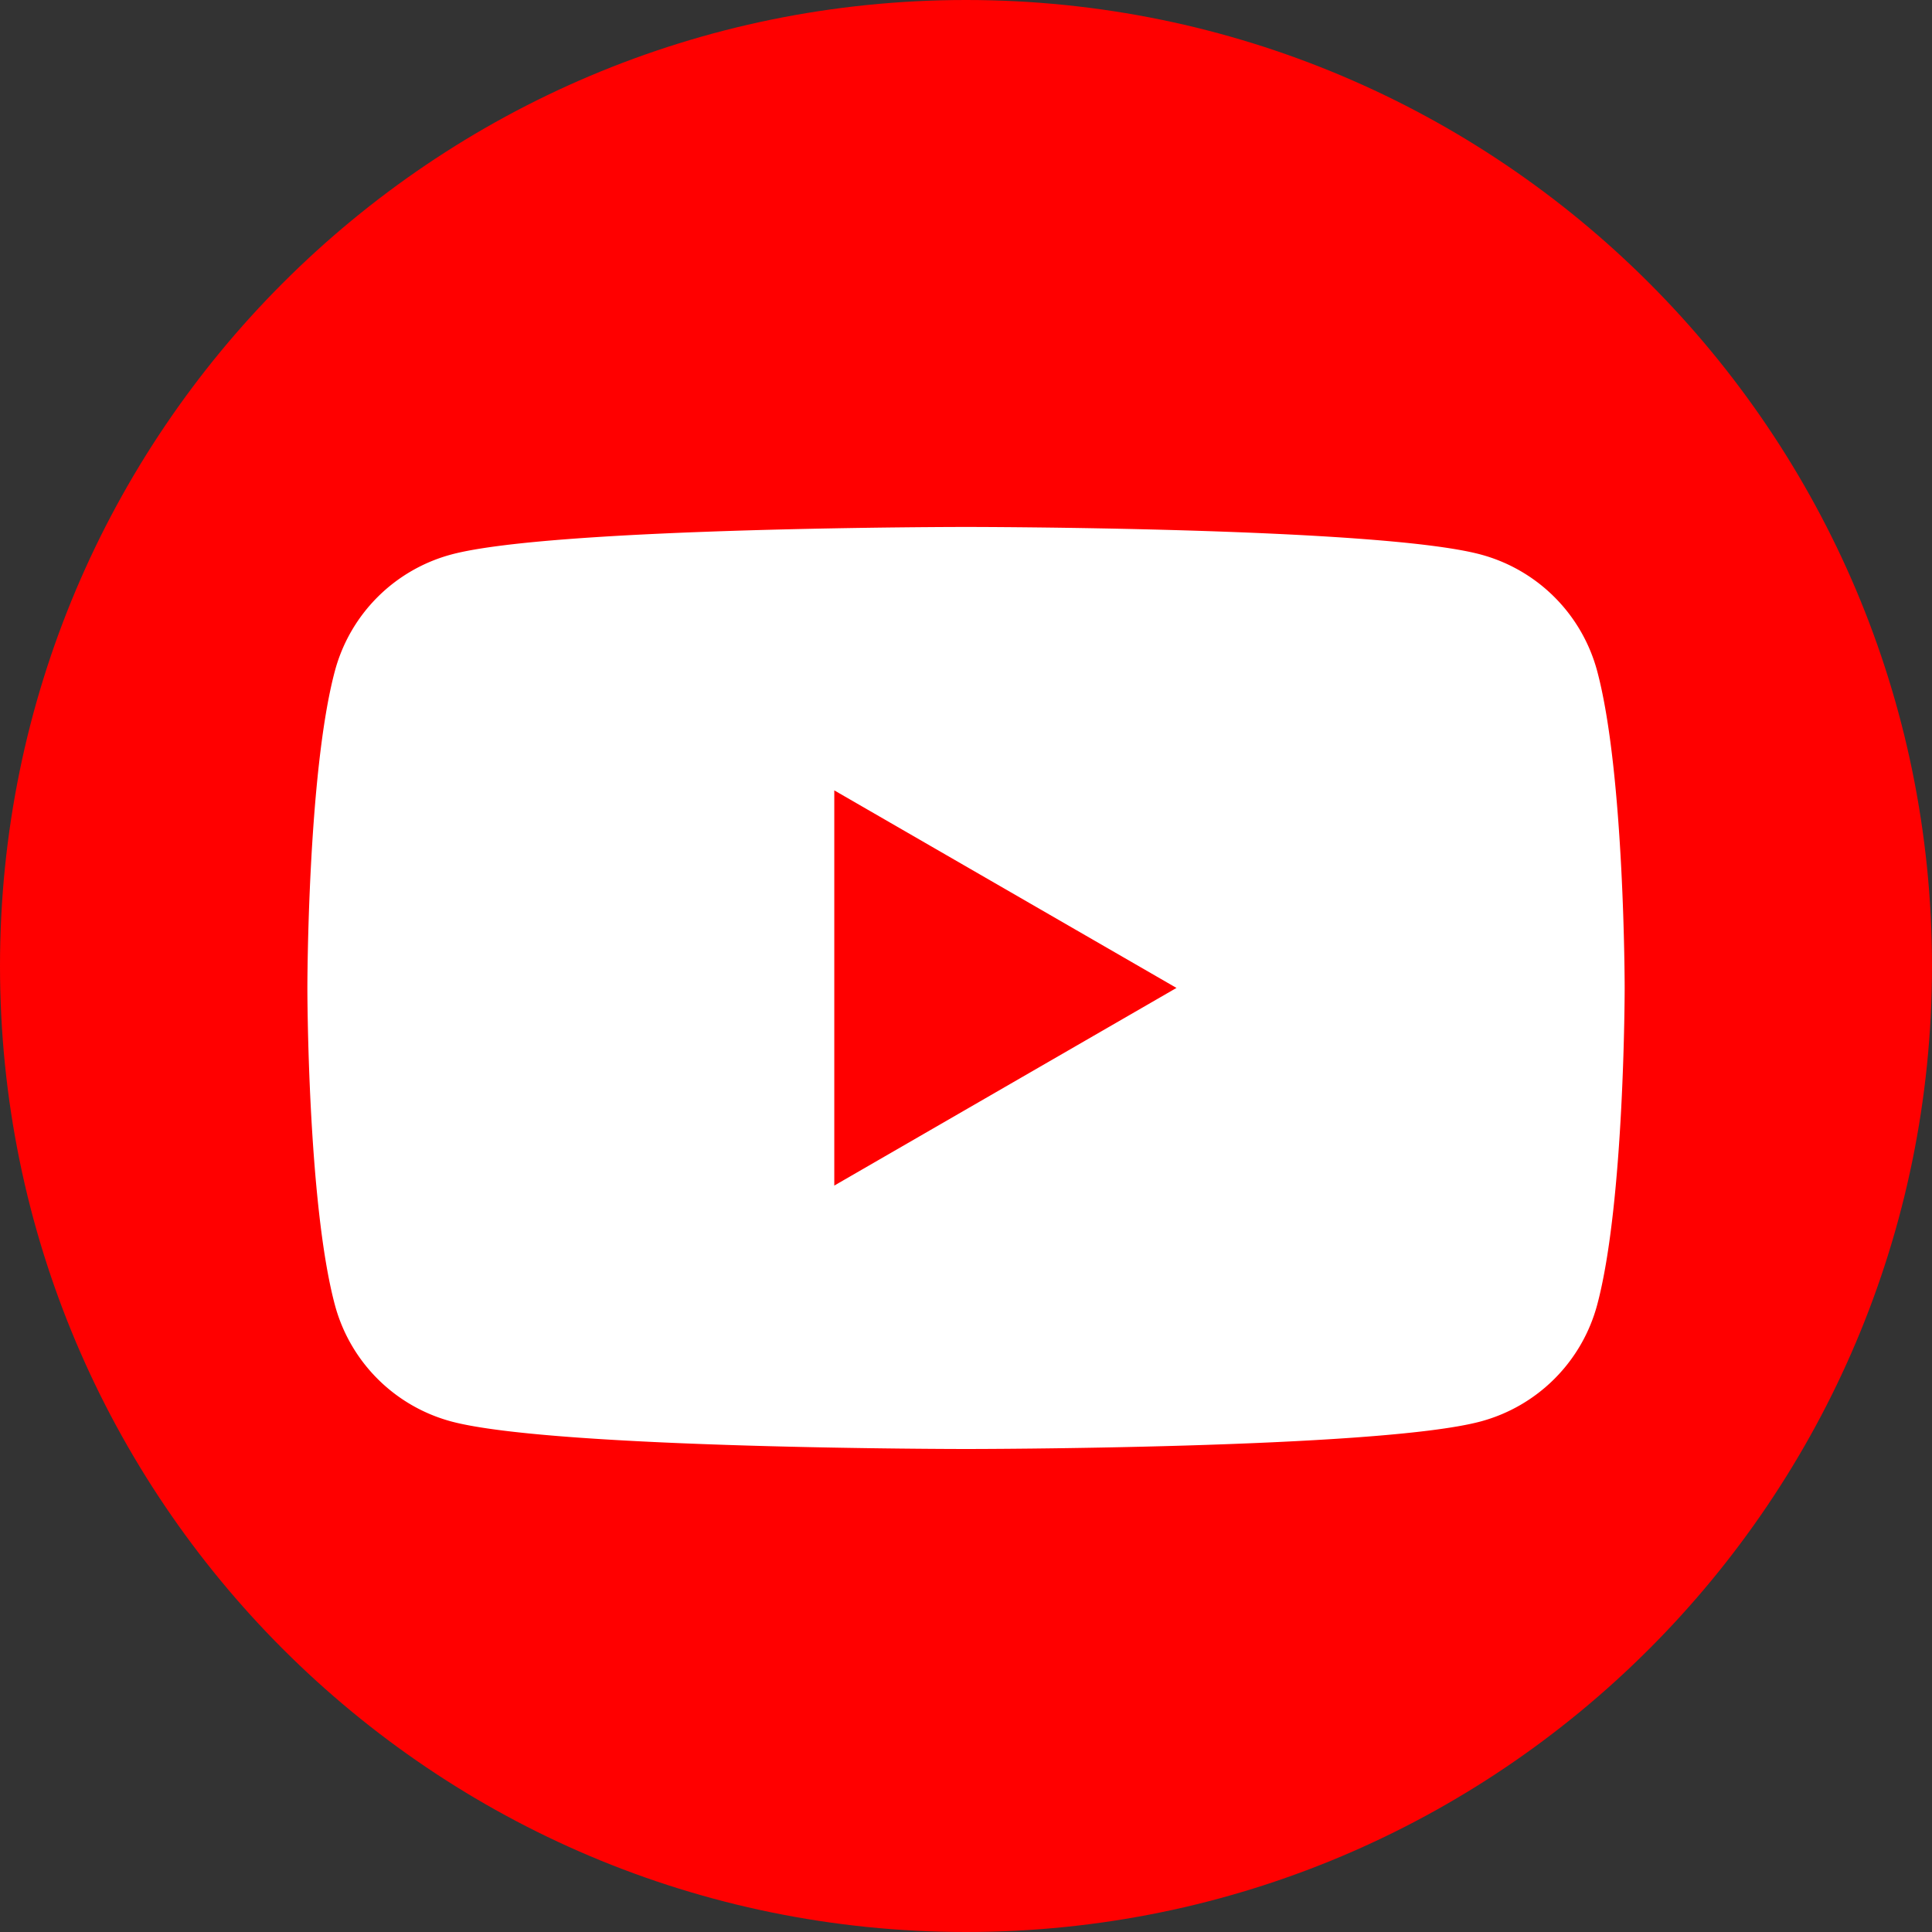
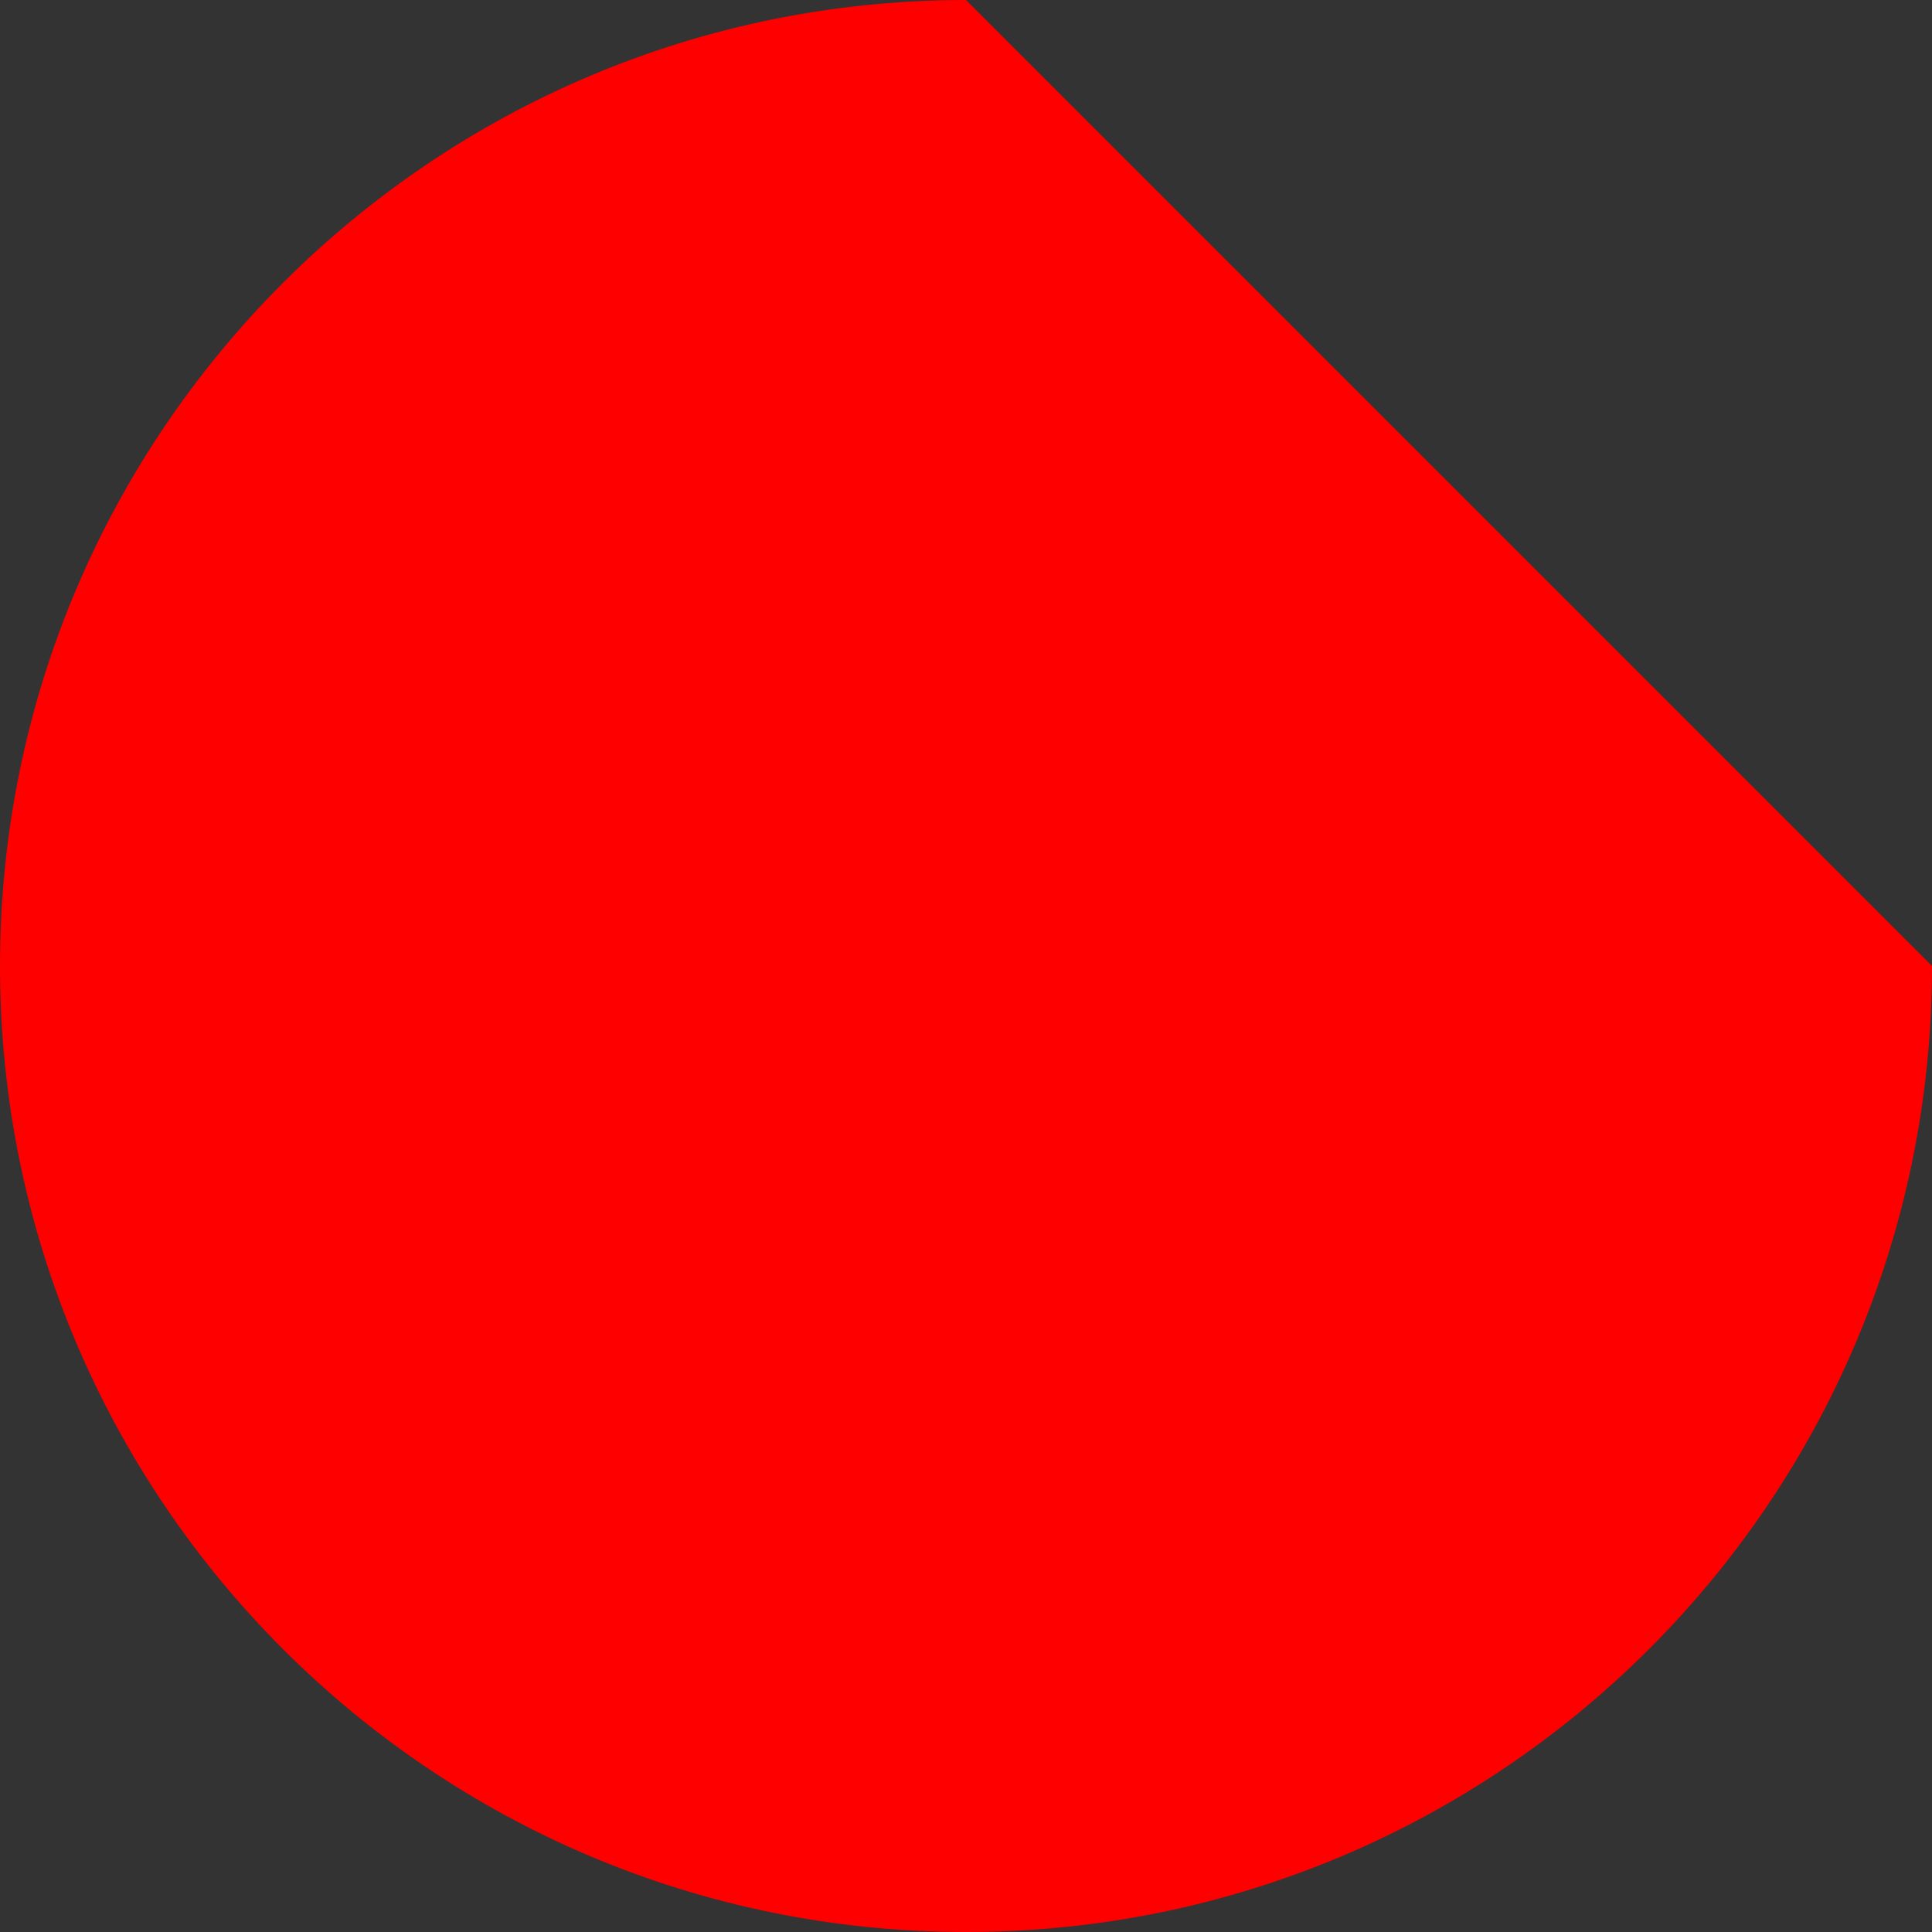
<svg xmlns="http://www.w3.org/2000/svg" width="40" height="40" viewBox="0 0 40 40">
  <rect x="0" y="0" width="40" height="40" fill="#333333" stroke="none" />
  <g fill="none" fill-rule="evenodd">
-     <path fill="red" d="M40 20c0 11.046-8.954 20-20 20S0 31.046 0 20 8.954 0 20 0s20 8.954 20 20" />
-     <path fill="#FFF" d="M17.273 24.546v-8.182l7.085 4.09-7.085 4.092zM33.067 13.89a3.414 3.414 0 0 0-2.412-2.41C28.528 10.91 20 10.91 20 10.91s-8.528 0-10.655.57a3.411 3.411 0 0 0-2.411 2.41c-.57 2.127-.57 6.565-.57 6.565s0 4.437.57 6.564a3.413 3.413 0 0 0 2.41 2.411C11.473 30 20 30 20 30s8.528 0 10.655-.57a3.416 3.416 0 0 0 2.412-2.411c.57-2.127.57-6.564.57-6.564s0-4.438-.57-6.565z" />
+     <path fill="red" d="M40 20c0 11.046-8.954 20-20 20S0 31.046 0 20 8.954 0 20 0" />
  </g>
</svg>